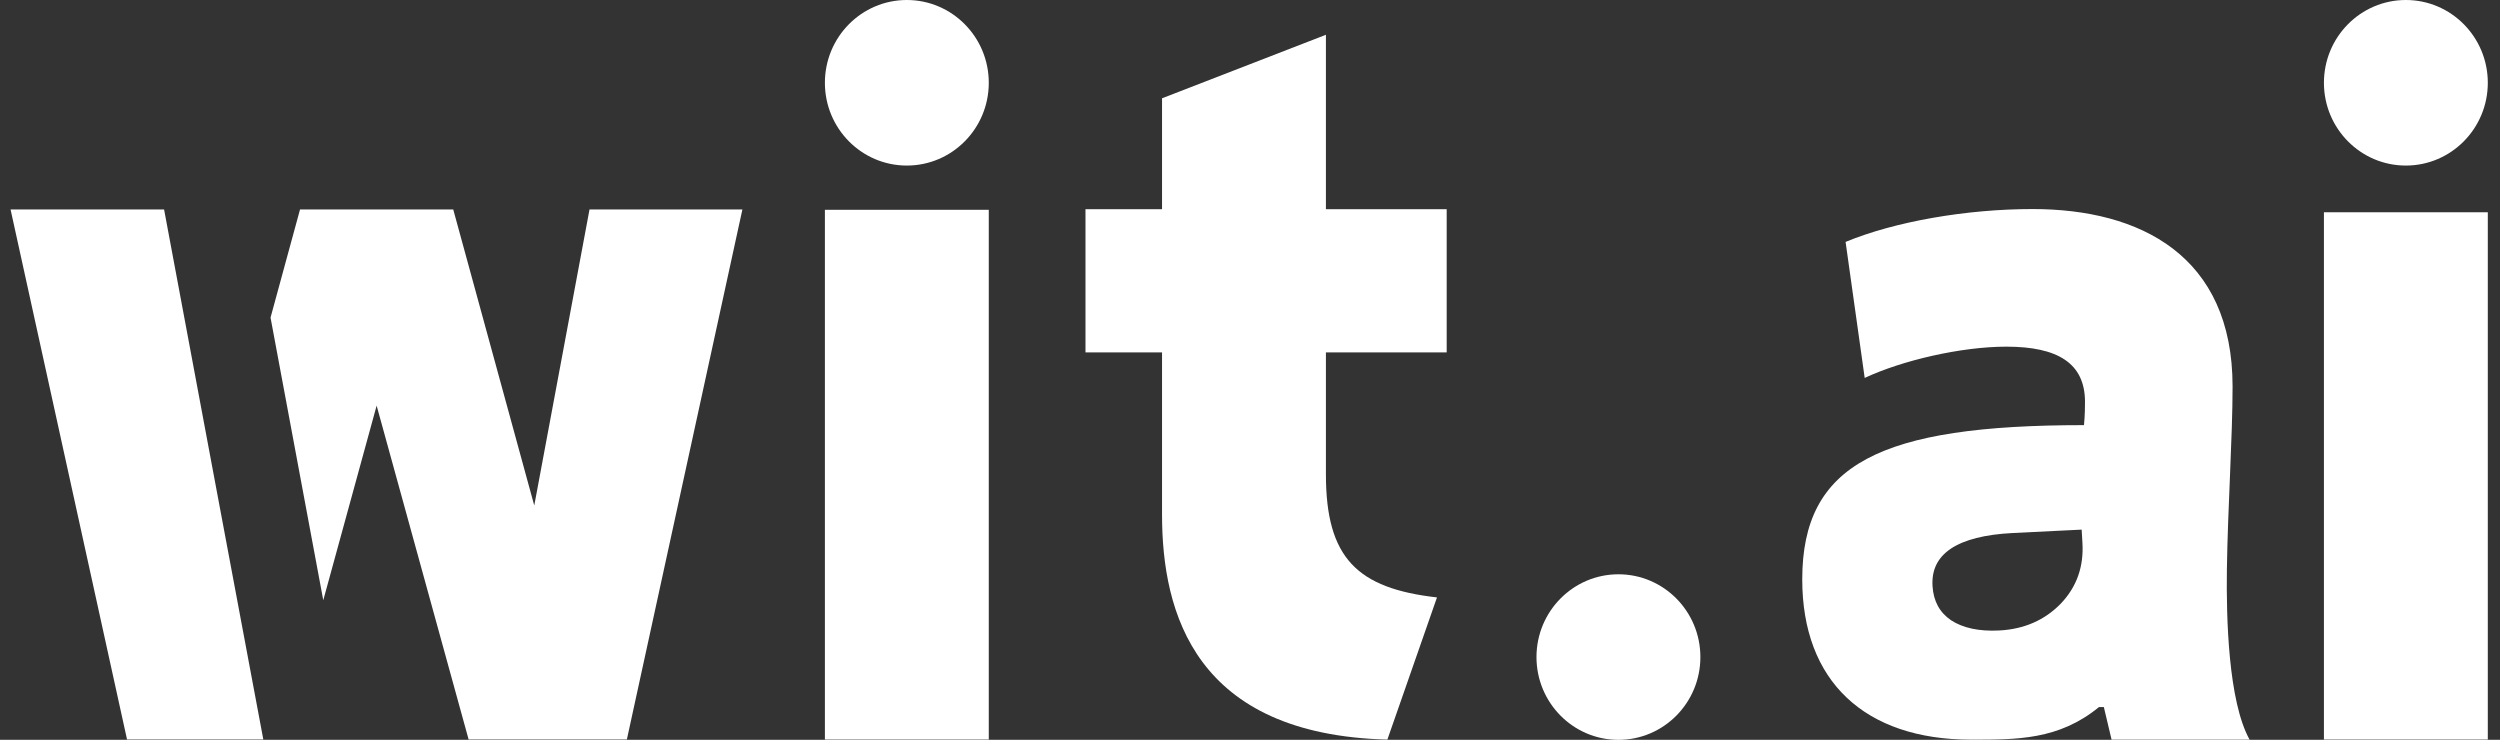
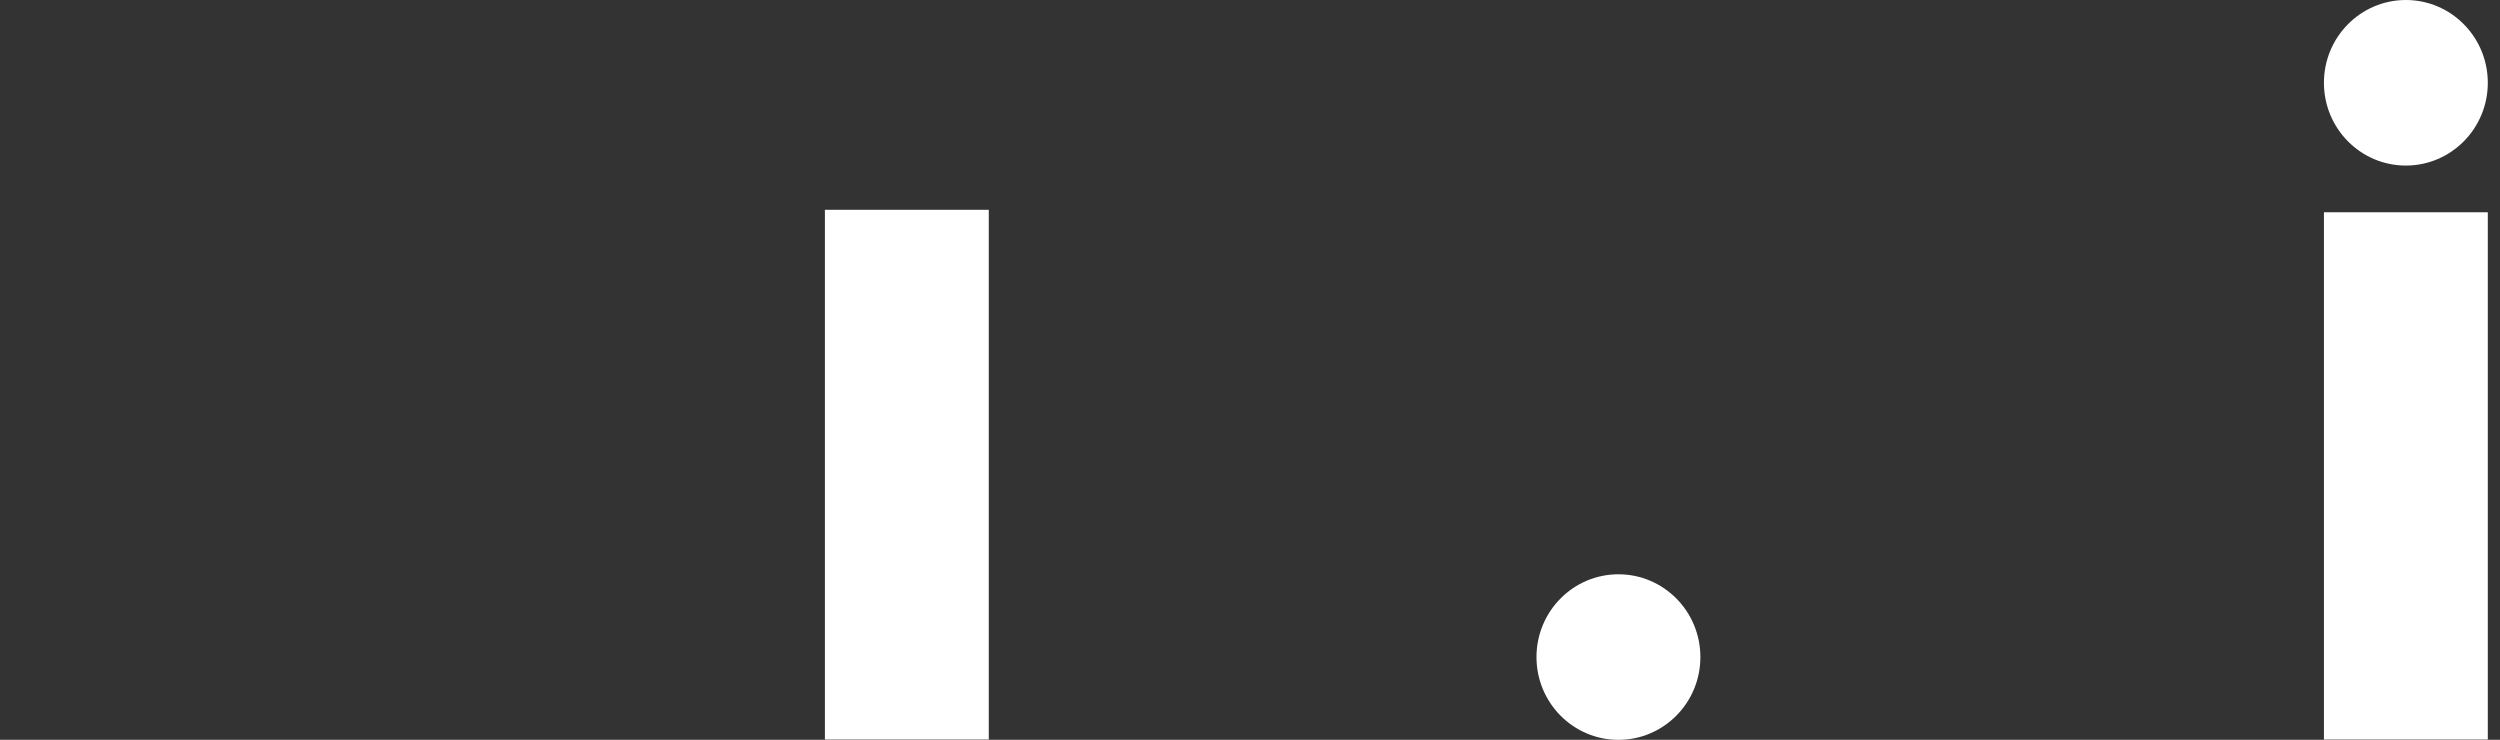
<svg xmlns="http://www.w3.org/2000/svg" width="98" height="29" viewBox="0 0 98 29" fill="none">
  <rect x="0" y="0" width="98" height="29" fill="#333333" stroke="none" />
  <g clip-path="url(#clip0_19222_9944)">
-     <path d="M79.679 8.195C77.08 8.195 74.278 8.684 72.347 9.483L73.096 14.815C74.553 14.131 76.875 13.589 78.648 13.589C80.657 13.589 81.732 14.234 81.732 15.755C81.732 15.869 81.731 16.284 81.692 16.665C73.696 16.665 70.648 18.187 70.648 22.712C70.648 26.705 73.097 28.995 77.272 28.995C79.045 28.995 80.703 29.011 82.278 27.718H82.471L82.774 28.995H88.184C87.347 27.489 87.268 24.218 87.294 22.324C87.328 19.928 87.517 17.13 87.517 15.152C87.517 10.019 83.894 8.195 79.679 8.195ZM81.601 20.761L81.631 21.272C81.689 22.204 81.411 23.004 80.782 23.663C80.151 24.312 79.343 24.665 78.365 24.715C77.58 24.755 76.95 24.619 76.484 24.316C76.027 24.005 75.792 23.559 75.755 22.978C75.716 22.346 75.951 21.86 76.474 21.507C77.006 21.154 77.815 20.949 78.901 20.894L81.601 20.761Z" fill="white" />
-     <path d="M56.71 13.814V8.201H51.976V1.363L45.552 3.853V8.201H42.551V13.814H45.552V20.177C45.552 24.051 46.862 28.794 54.385 28.992L56.33 23.419C53.202 23.063 51.976 21.877 51.976 18.596V13.814H56.71Z" fill="white" />
-     <path d="M0.414 8.211L4.98 28.988H10.322C8.964 21.762 7.82 15.621 6.432 8.211H0.414ZM11.761 8.211L10.605 12.449L12.672 23.529L14.764 15.901L18.37 28.988H24.573L29.102 8.211H23.109L20.943 19.815L17.767 8.211H11.761Z" fill="white" />
-     <path d="M38.76 3.245C38.76 5.037 37.322 6.49 35.548 6.49C33.774 6.49 32.336 5.037 32.336 3.245C32.336 1.453 33.774 0 35.548 0C37.322 0 38.76 1.453 38.76 3.245Z" fill="white" />
    <path d="M66.655 25.757C66.655 27.549 65.217 29.002 63.443 29.002C61.669 29.002 60.23 27.549 60.23 25.757C60.23 23.965 61.669 22.512 63.443 22.512C65.217 22.512 66.655 23.965 66.655 25.757Z" fill="white" />
    <path d="M97.522 3.245C97.522 5.037 96.084 6.49 94.31 6.49C92.536 6.49 91.098 5.037 91.098 3.245C91.098 1.453 92.536 0 94.31 0C96.084 0 97.522 1.453 97.522 3.245Z" fill="white" />
    <path d="M38.76 8.223H32.336V28.991H38.76V8.223Z" fill="white" />
    <path d="M97.522 8.32H91.098V28.99H97.522V8.32Z" fill="white" />
  </g>
  <defs>
    <clipPath id="clip0_19222_9944">
      <rect width="98" height="29" fill="white" />
    </clipPath>
  </defs>
</svg>